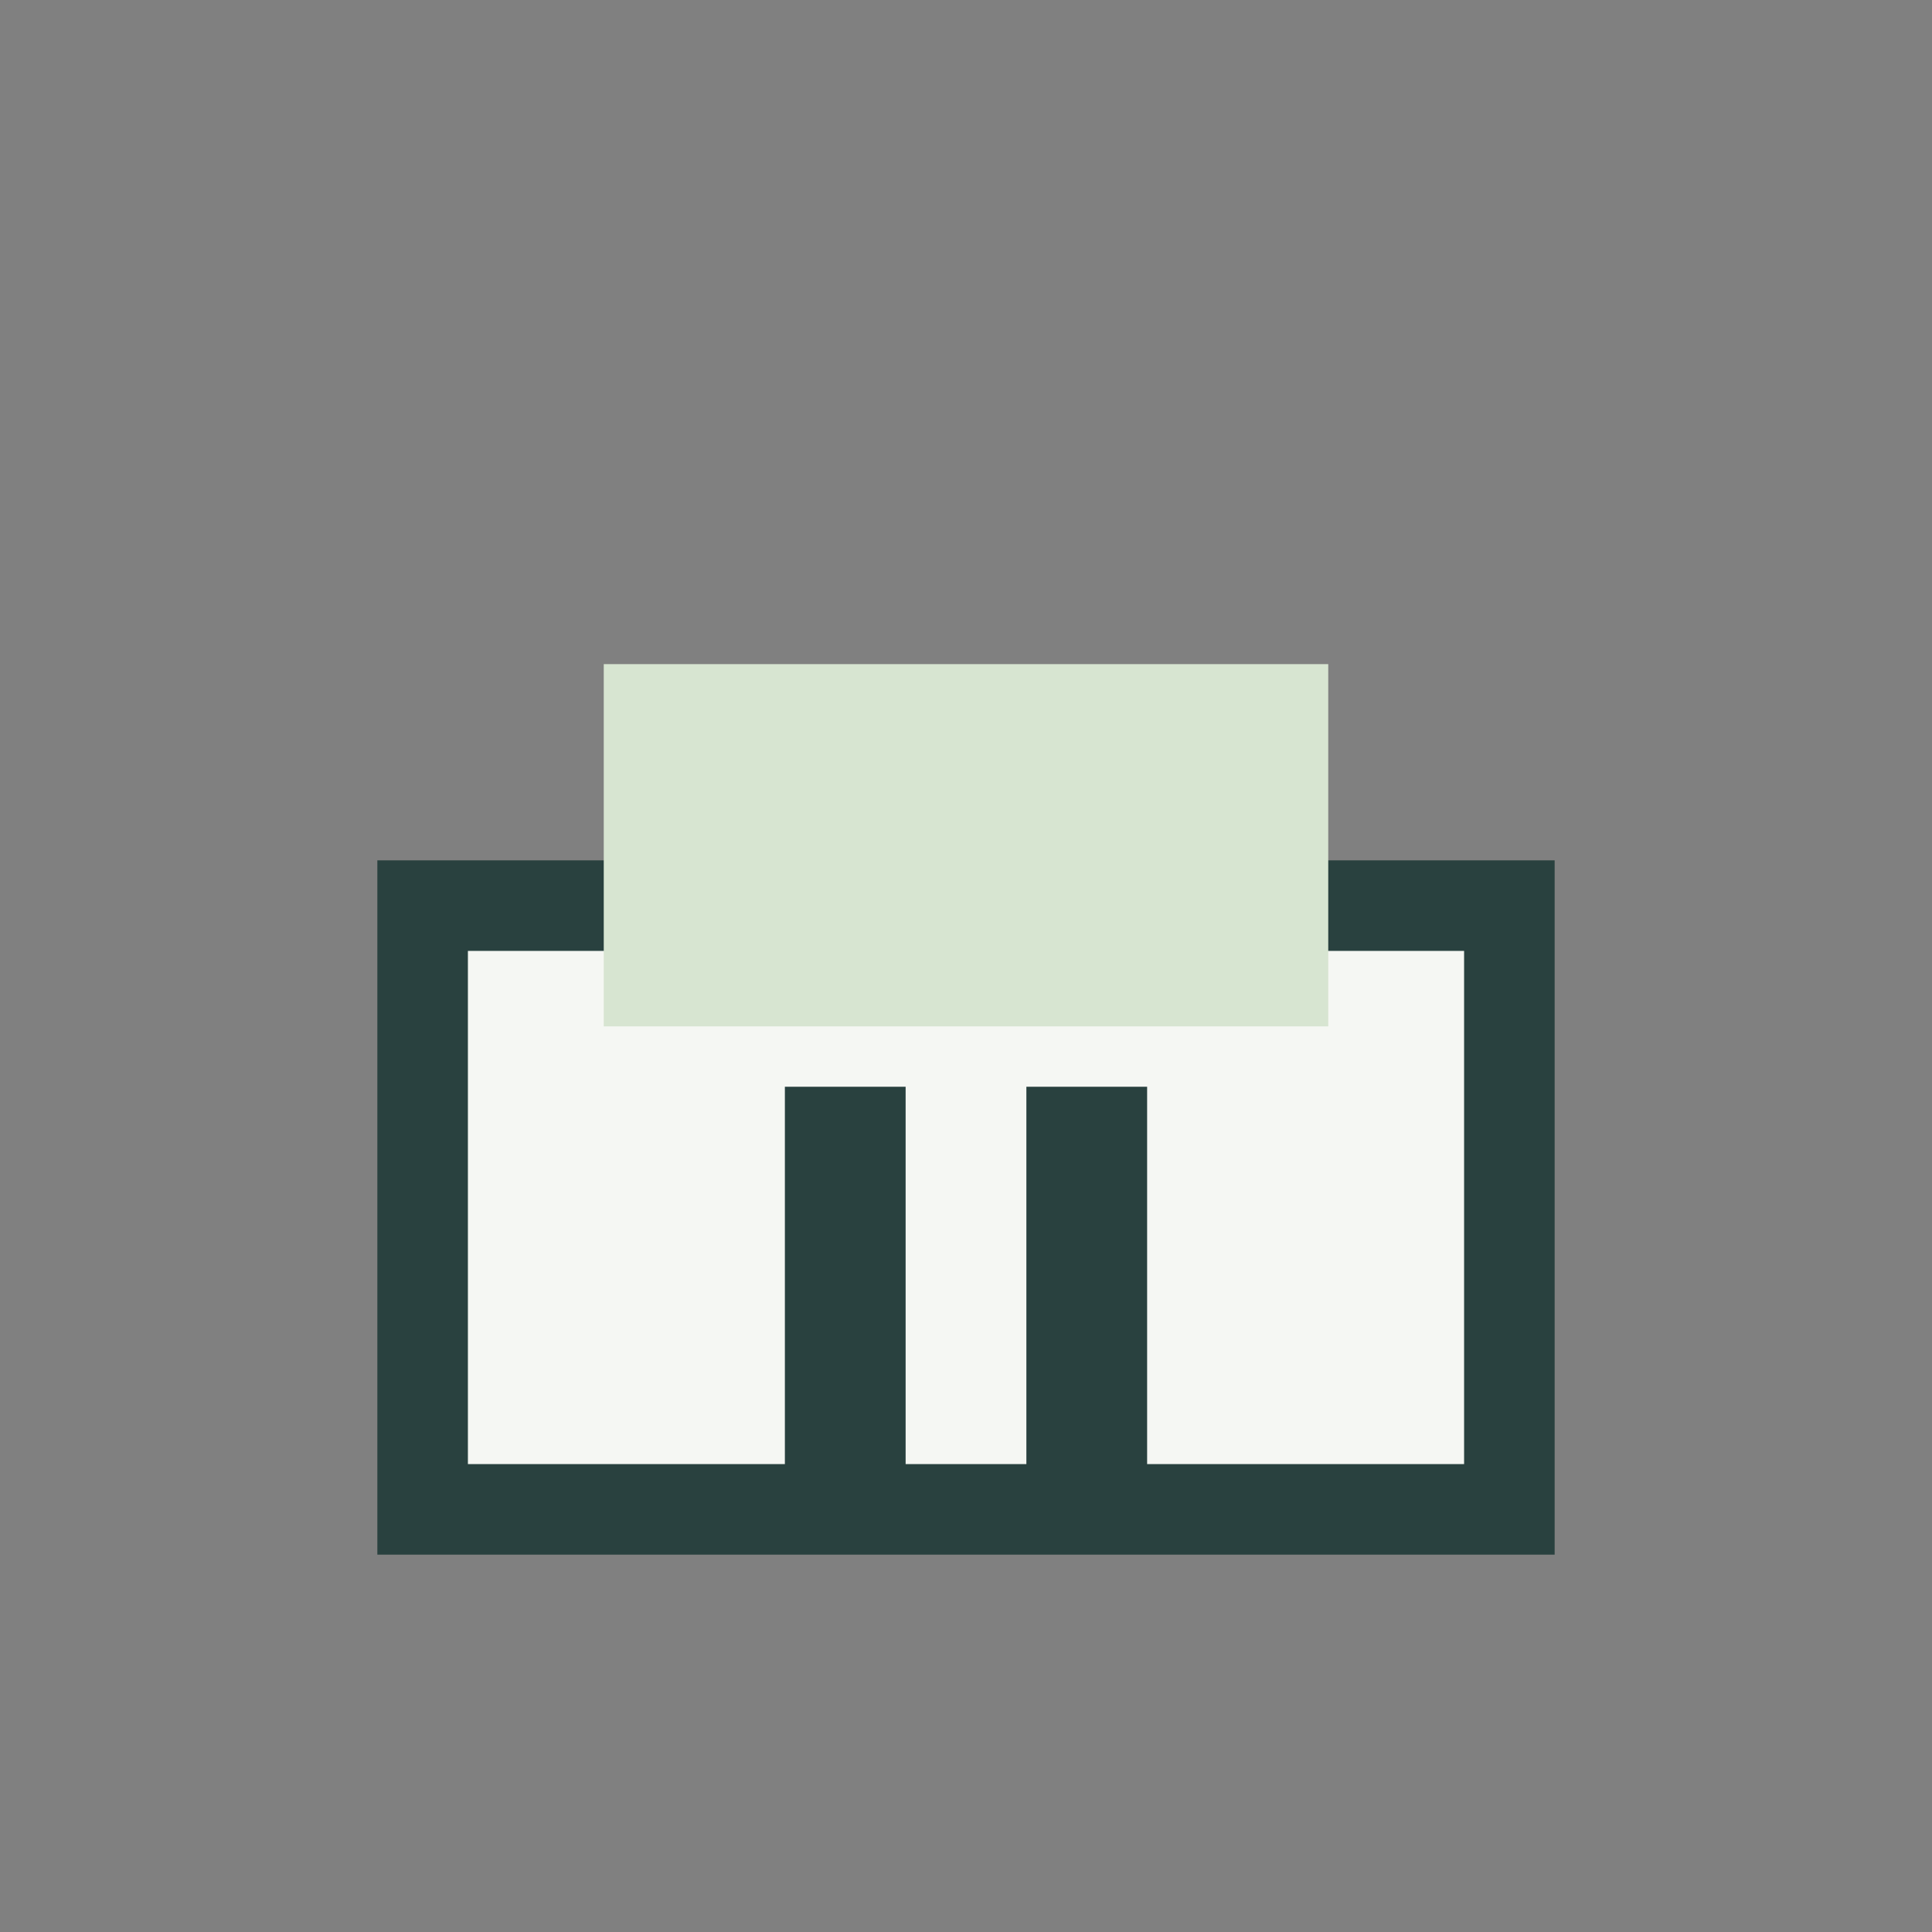
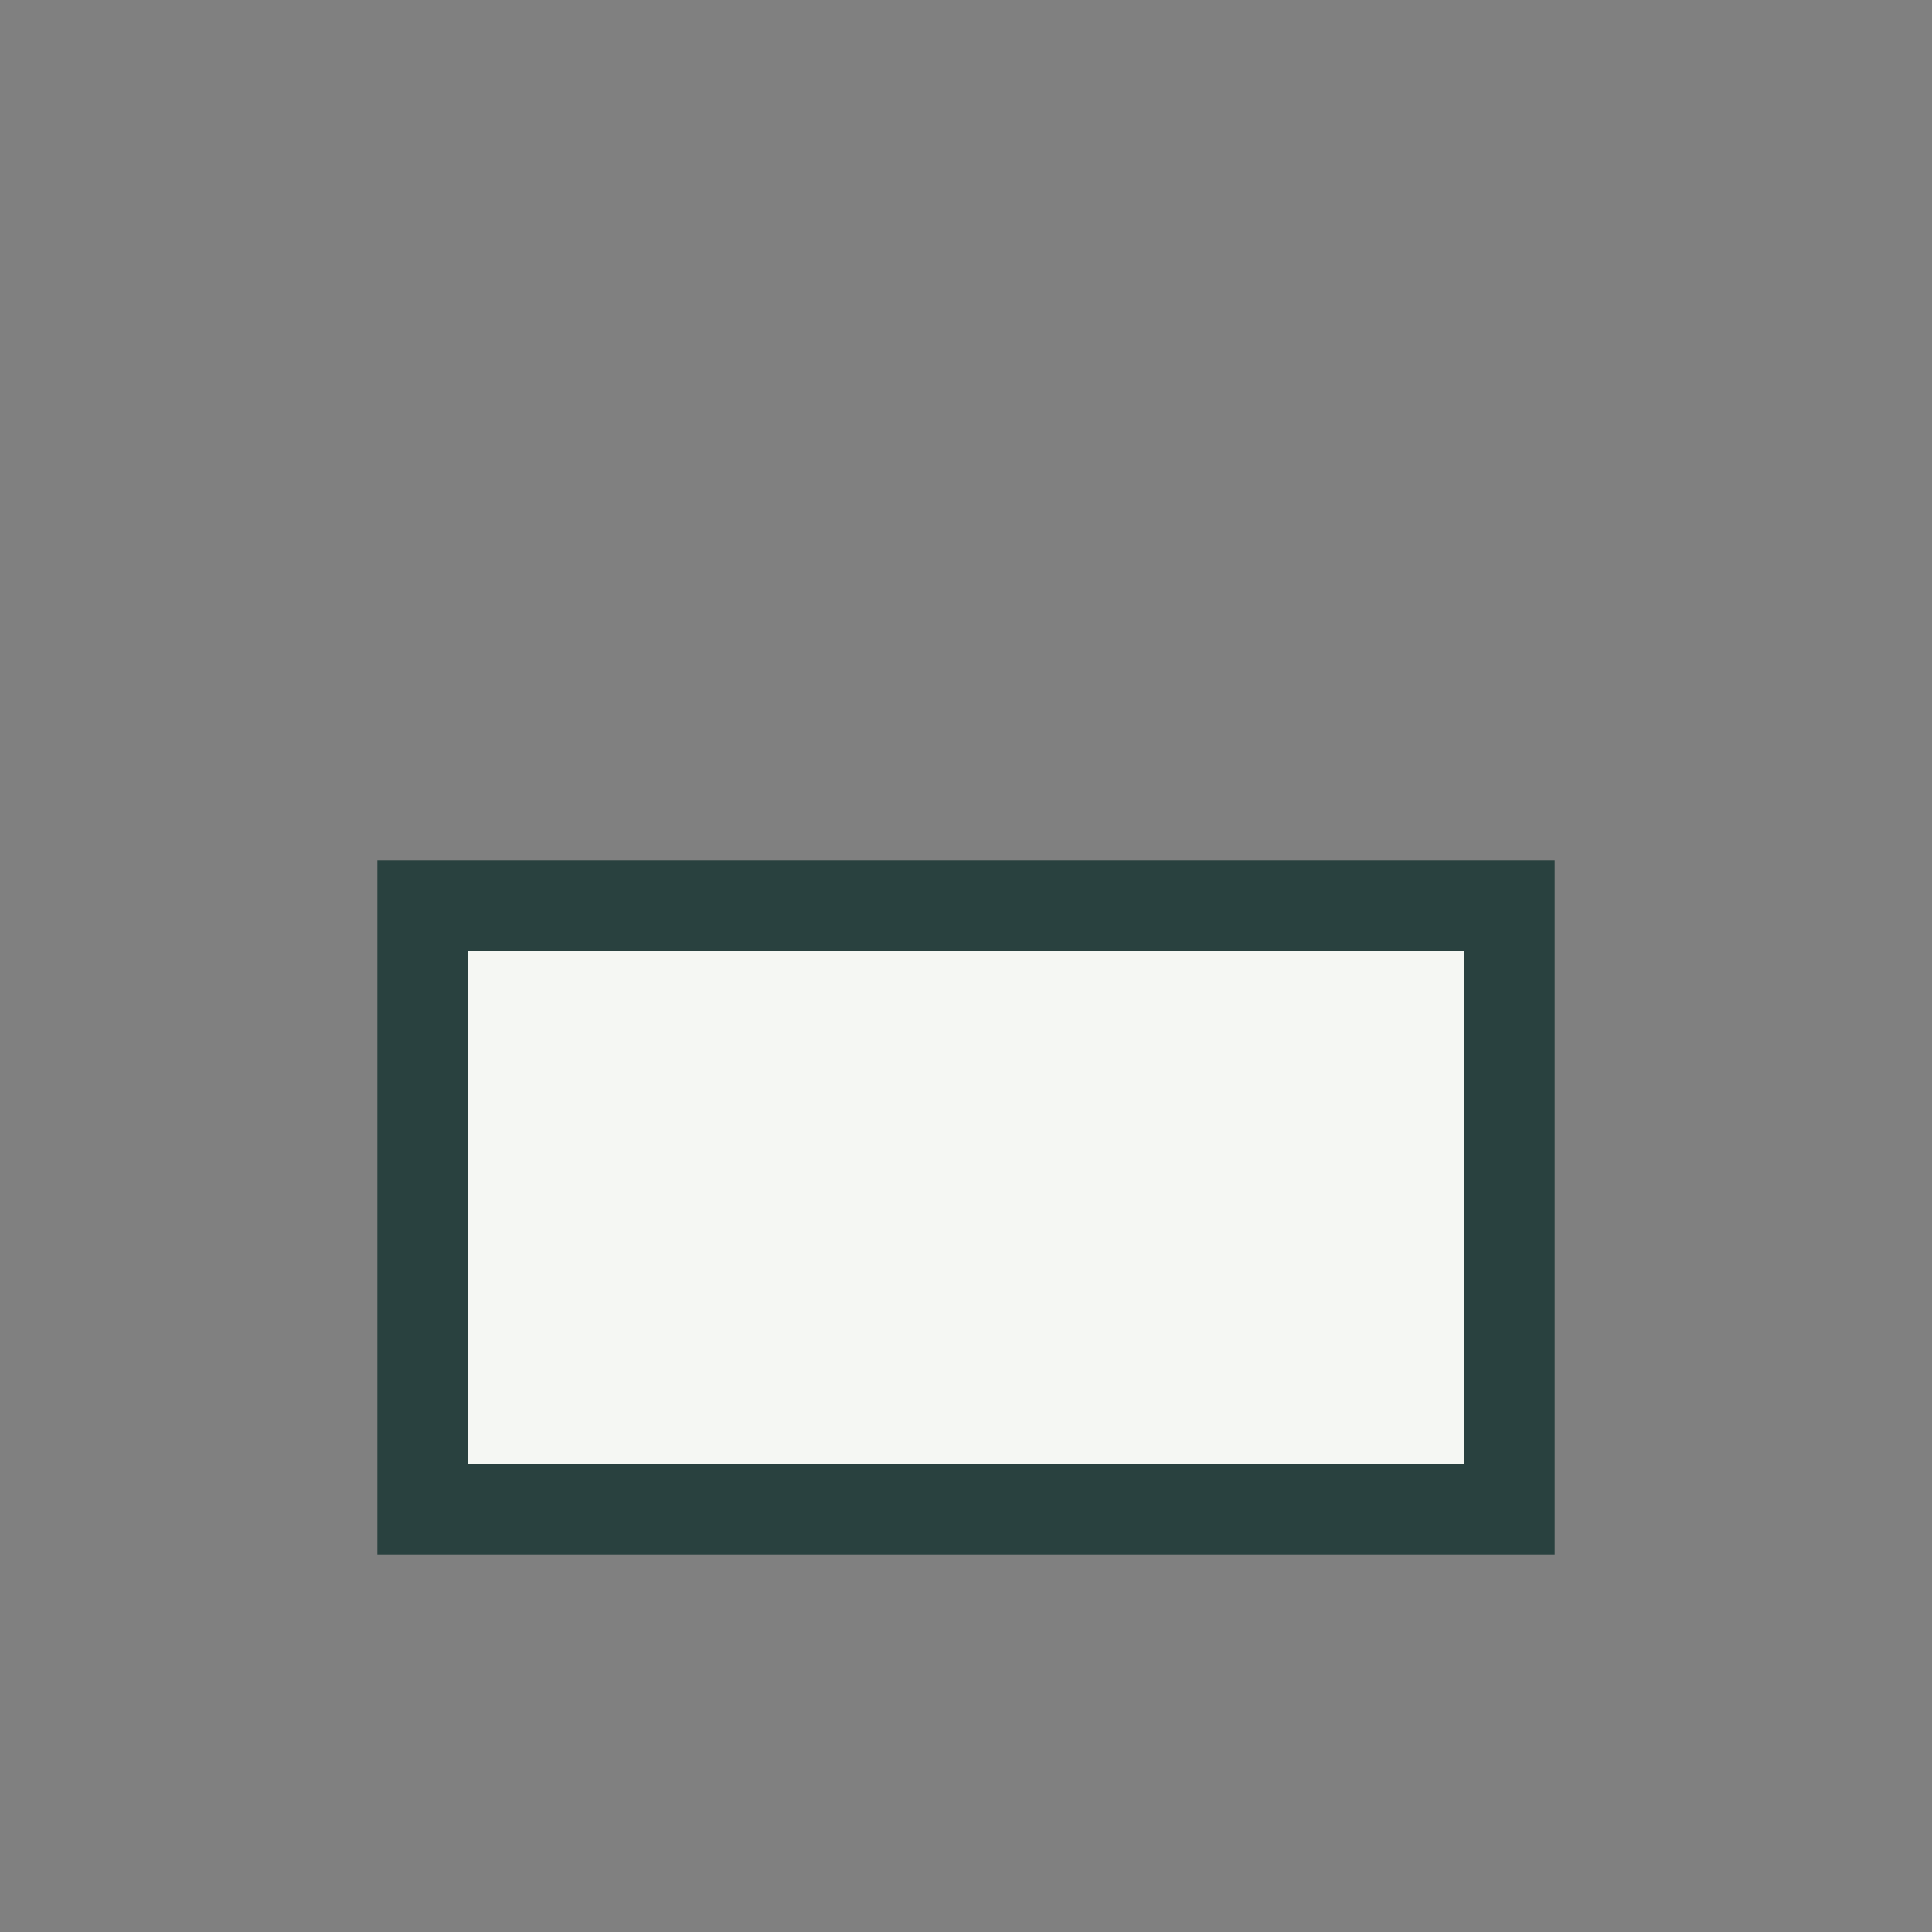
<svg xmlns="http://www.w3.org/2000/svg" width="32" height="32" viewBox="0 0 32 32">
  <rect x="0" y="0" width="32" height="32" fill="#808080" stroke="none" />
  <rect x="7" y="15" width="18" height="10" fill="#F5F7F3" stroke="#29413F" stroke-width="1.5" />
-   <rect x="10" y="11" width="12" height="6" fill="#D7E5D1" />
-   <rect x="13" y="18" width="2" height="7" fill="#29413F" />
-   <rect x="17" y="18" width="2" height="7" fill="#29413F" />
</svg>